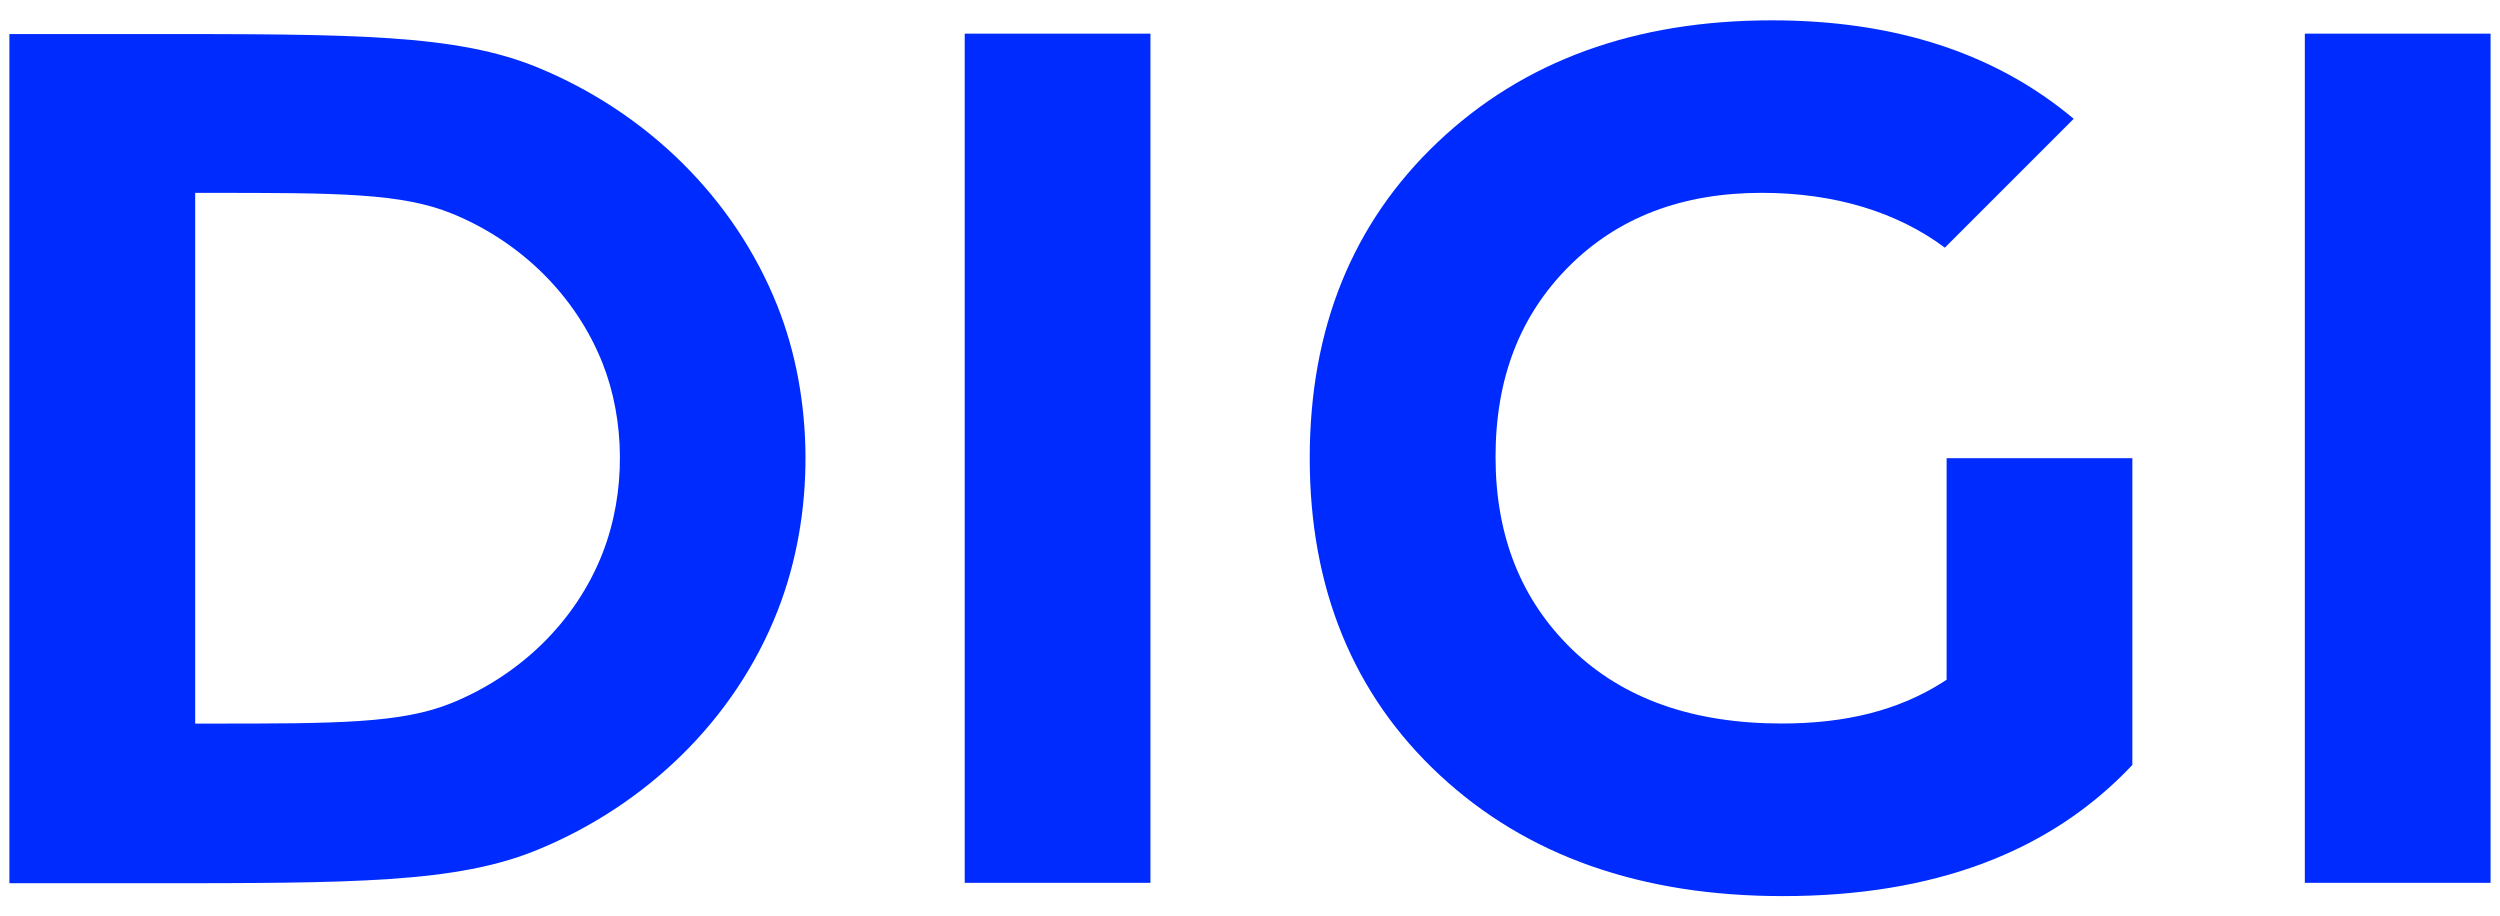
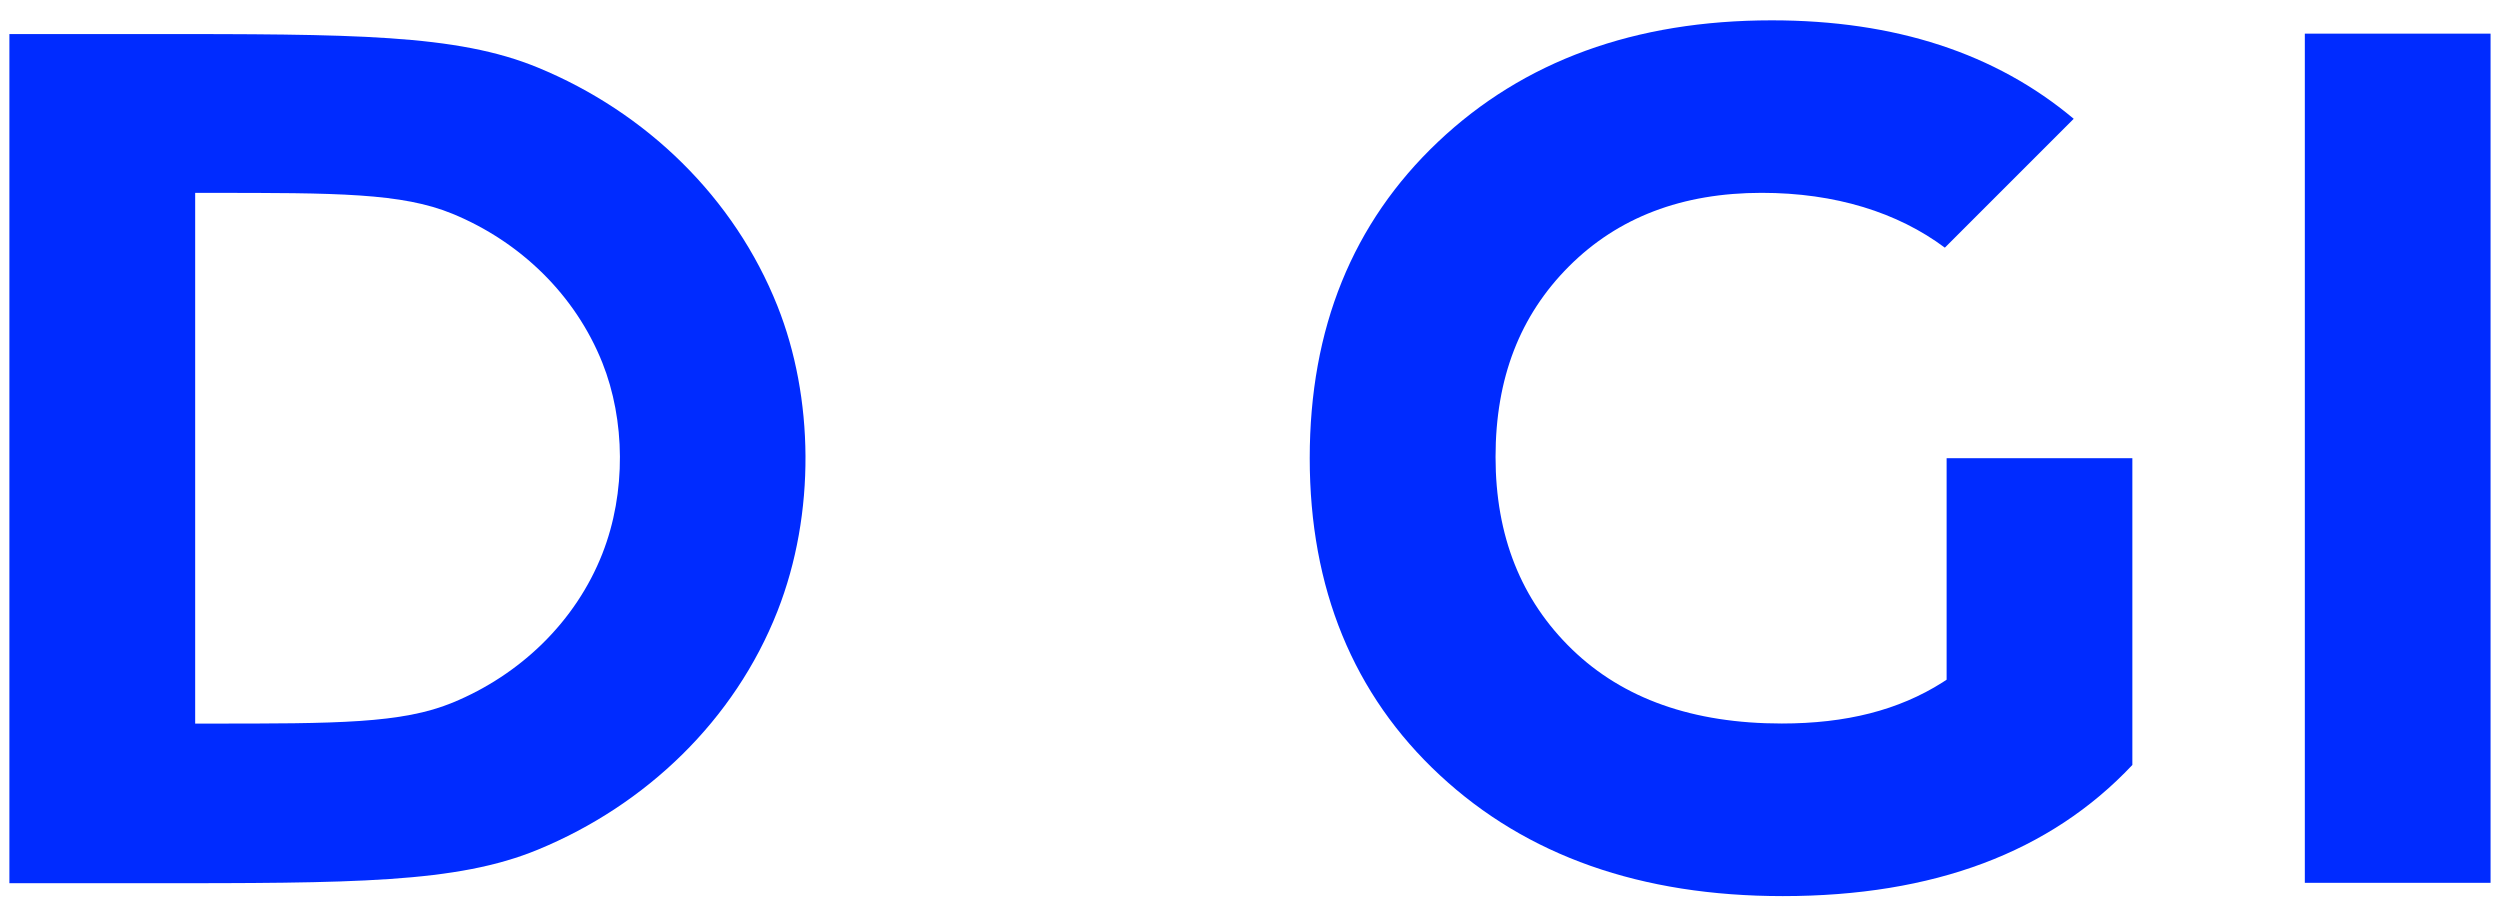
<svg xmlns="http://www.w3.org/2000/svg" version="1.1" viewBox="0 0 566.93 207.78">
-   <rect fill="#002bff" class="st0" x="218.77" y="7.63" width="42.12" height="192.57" />
  <rect fill="#002bff" class="st0" x="522.67" y="7.63" width="42.12" height="192.57" />
  <path fill="#002bff" class="st0" d="M176.31,69.41c-9.81-24.64-29.73-43.94-54.32-54.08-18.45-7.61-41.83-7.61-88.6-7.61H2.13v192.57h31.26c46.77,0,70.15,0,88.6-7.62,24.59-10.14,44.62-29.4,54.32-54.08,8.72-22.19,8.22-48.55,0-69.18ZM136.61,125.54c-6.07,15.43-18.59,27.46-33.97,33.8-11.54,4.75-26.16,4.75-55.41,4.75h-2.97s0-120.35,0-120.35h2.97c29.25,0,43.87,0,55.41,4.75,15.38,6.34,27.83,18.4,33.97,33.8,5.14,12.89,5.45,29.37,0,43.24Z" />
  <path fill="#002bff" class="st0" d="M441.03,56.17l29.23-29.23c-17.71-14.87-40.53-22.33-68.48-22.33-31.04,0-56.27,9.19-75.67,27.55-19.4,18.37-29.1,42.29-29.1,71.75s9.84,53.61,29.52,71.89c19.68,18.28,45.59,27.41,77.75,27.41,34.19,0,60.61-9.91,79.28-29.74v-69.57h-42.12v50.23h0c-.25.17-.56.38-.94.62h0c-9.95,6.3-21.83,9.32-36.44,9.32-20.13,0-35.97-5.6-47.55-16.8-11.58-11.21-17.36-25.75-17.36-43.65s5.55-32.1,16.65-43.22c11.11-11.11,25.67-16.67,43.71-16.67,16.67,0,30.83,4.44,41.54,12.44Z" />
</svg>